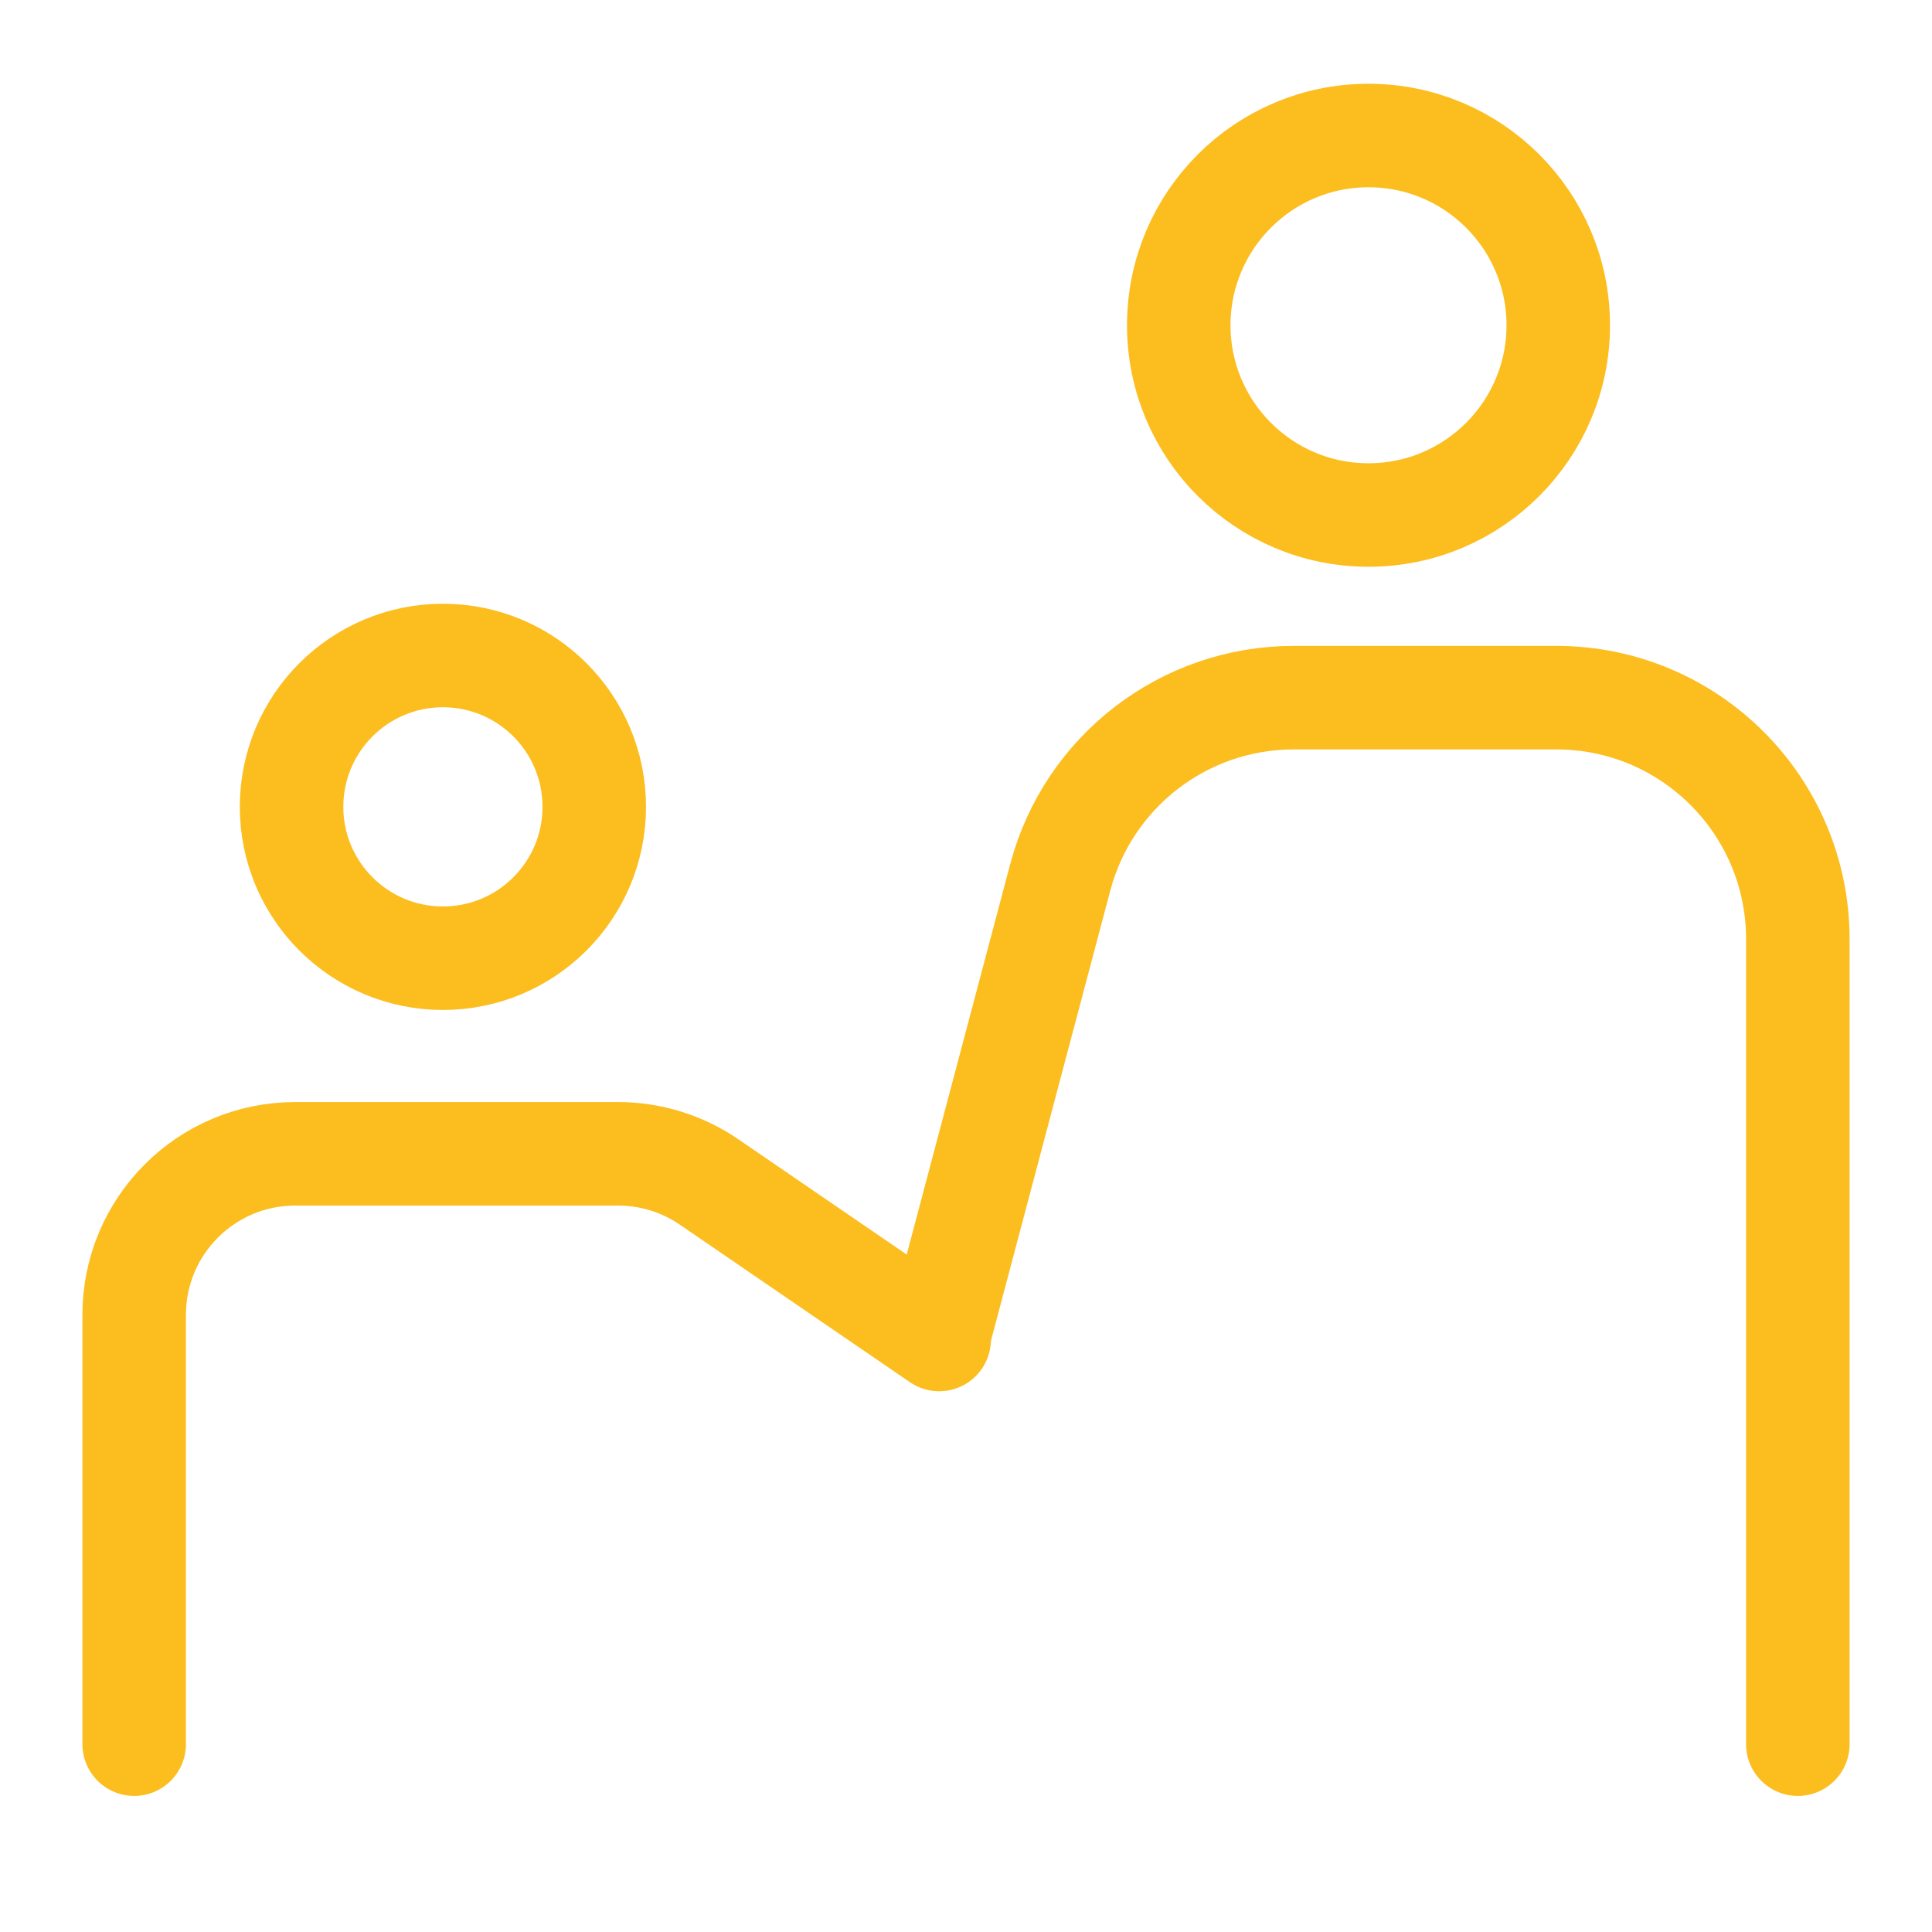
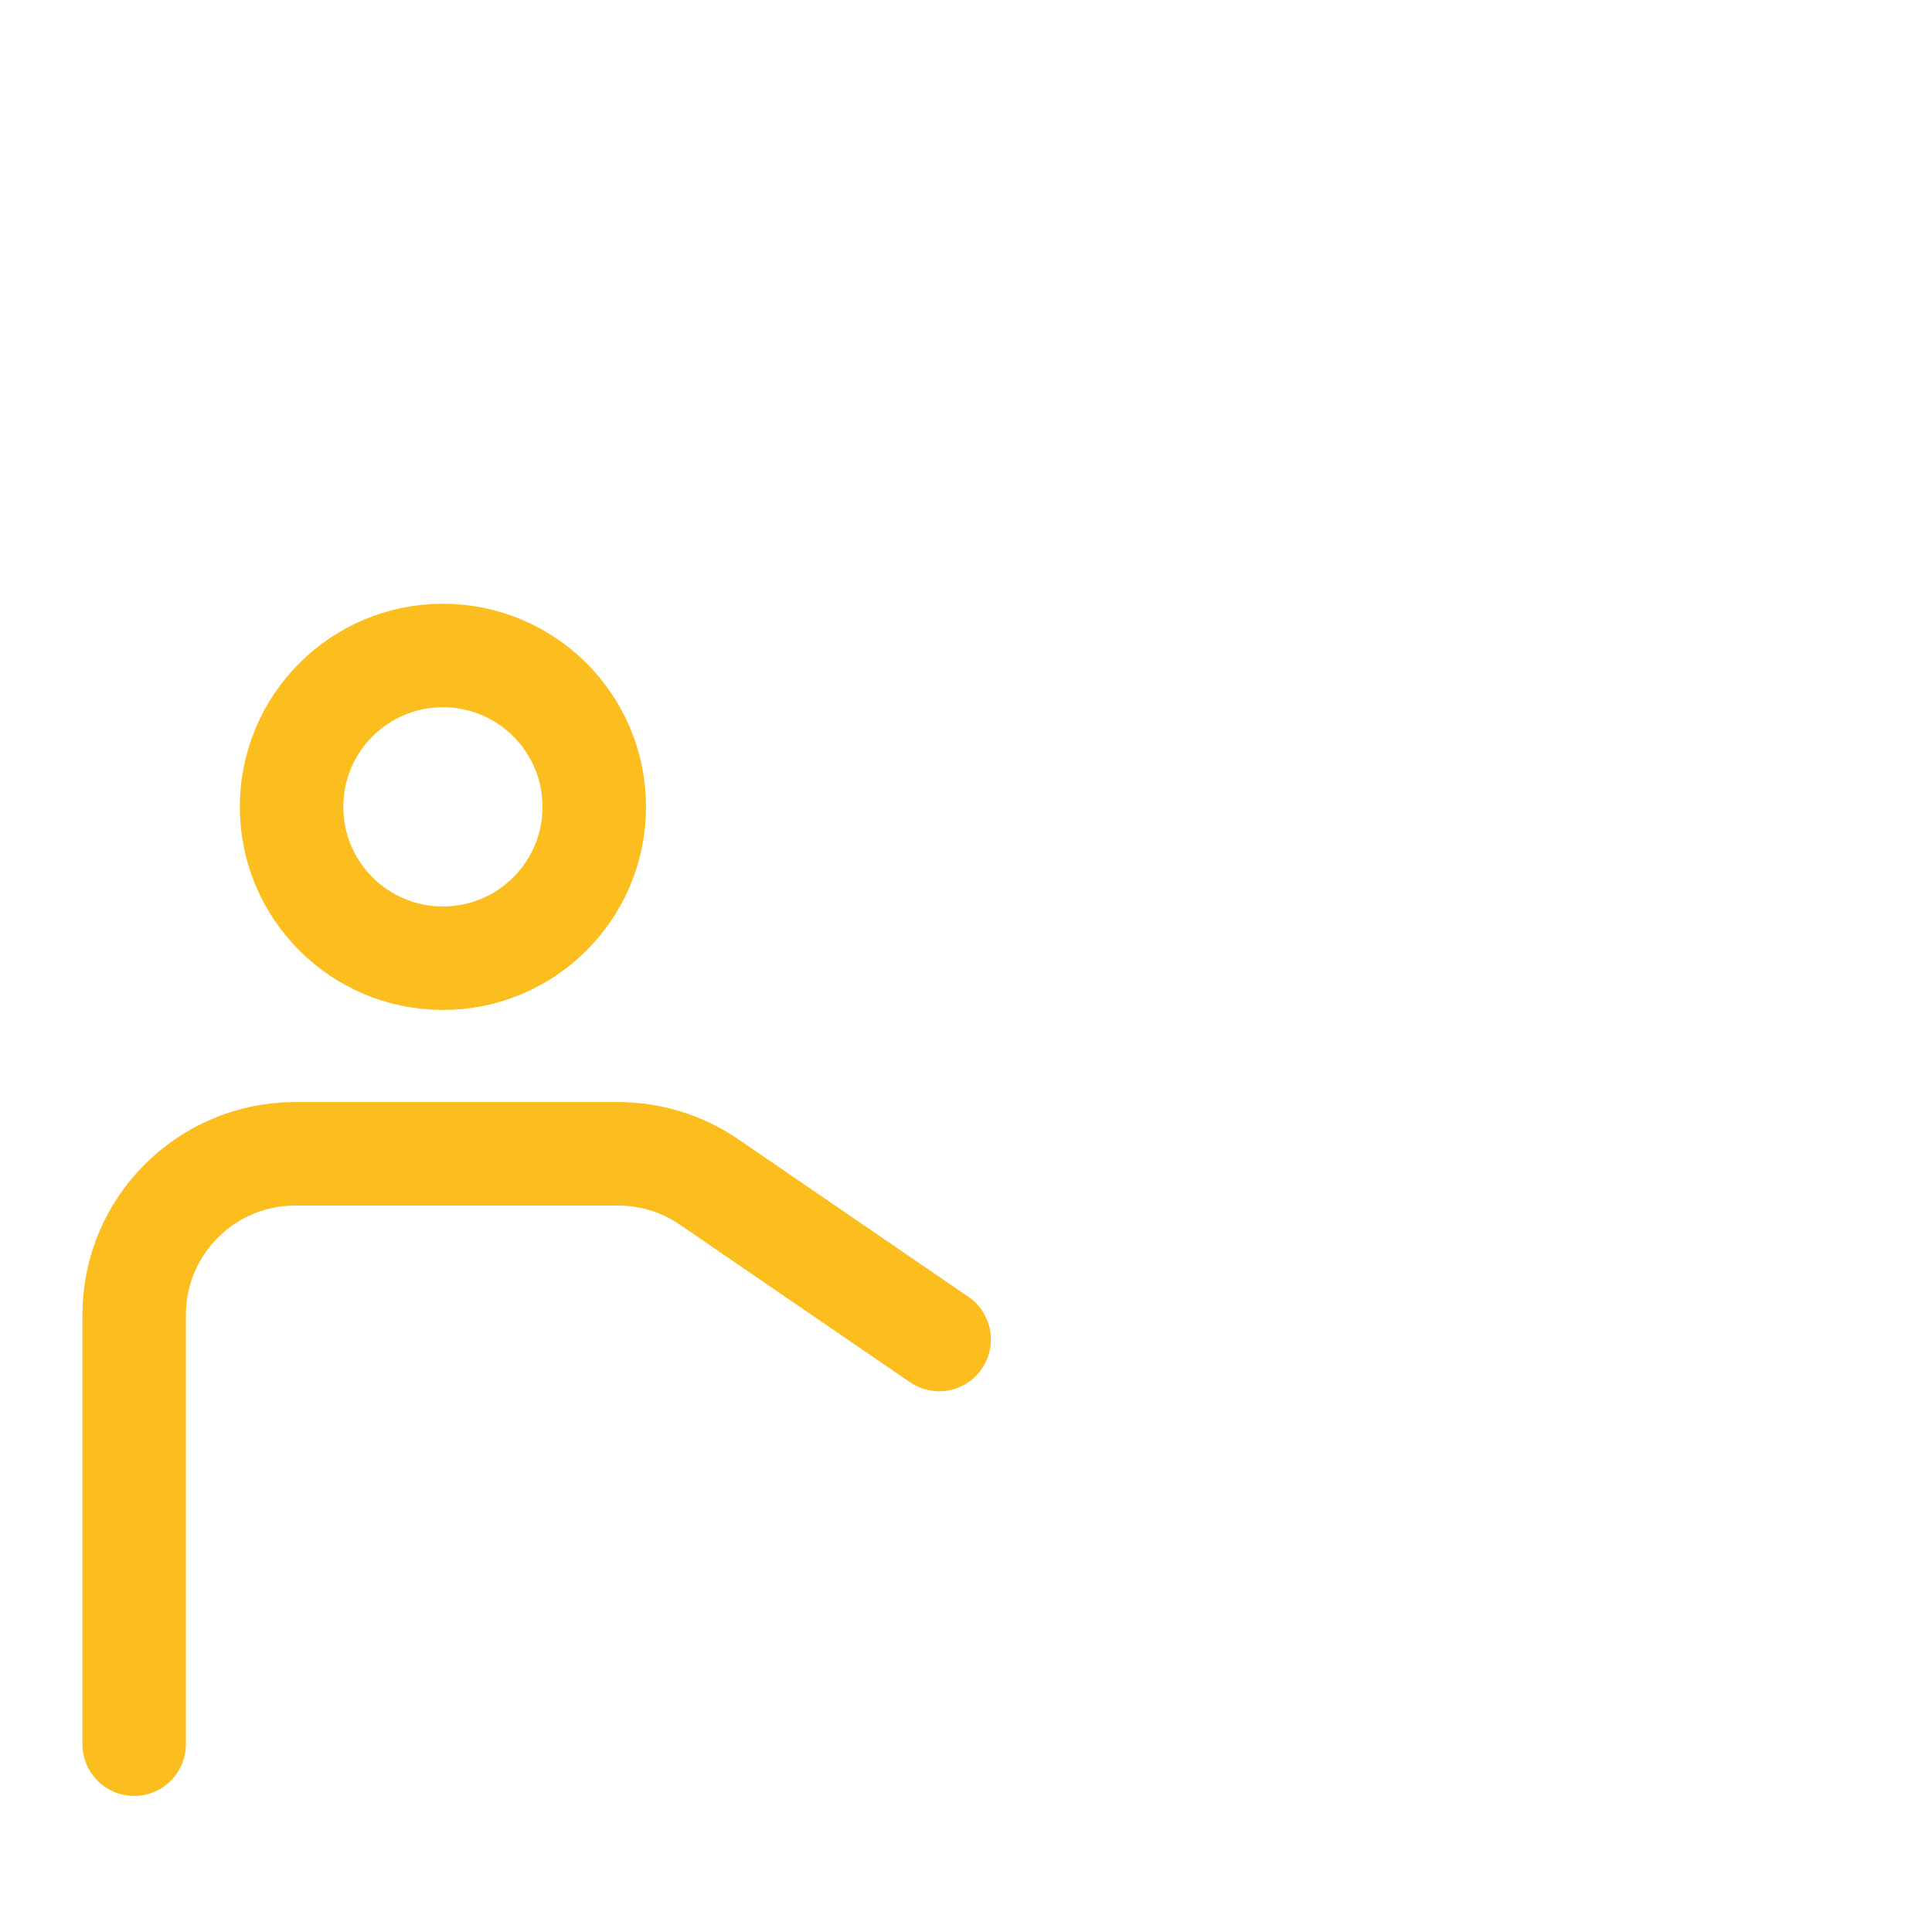
<svg xmlns="http://www.w3.org/2000/svg" width="48" height="48" fill="none" viewBox="0 0 56 56" class="JgKn8 medium">
-   <circle cx="39.667" cy="9.428" r="5.5" stroke="#FCBD1E" stroke-width="3" />
  <circle cx="12.838" cy="23.387" r="4.387" stroke="#FCBD1E" stroke-width="3" />
  <path d="M27.222 38.826L20.553 34.26C19.777 33.729 18.858 33.444 17.917 33.444L8.556 33.444C5.978 33.444 3.889 35.534 3.889 38.111L3.889 50.556" stroke="#FCBD1E" stroke-width="3" stroke-linecap="round" stroke-linejoin="round" />
-   <path d="M52.111 50.556L52.111 27.222C52.111 23.356 48.977 20.222 45.111 20.222L37.499 20.222C34.324 20.222 31.546 22.359 30.732 25.429L27.222 38.671" stroke="#FCBD1E" stroke-width="3" stroke-linecap="round" stroke-linejoin="round" />
</svg>